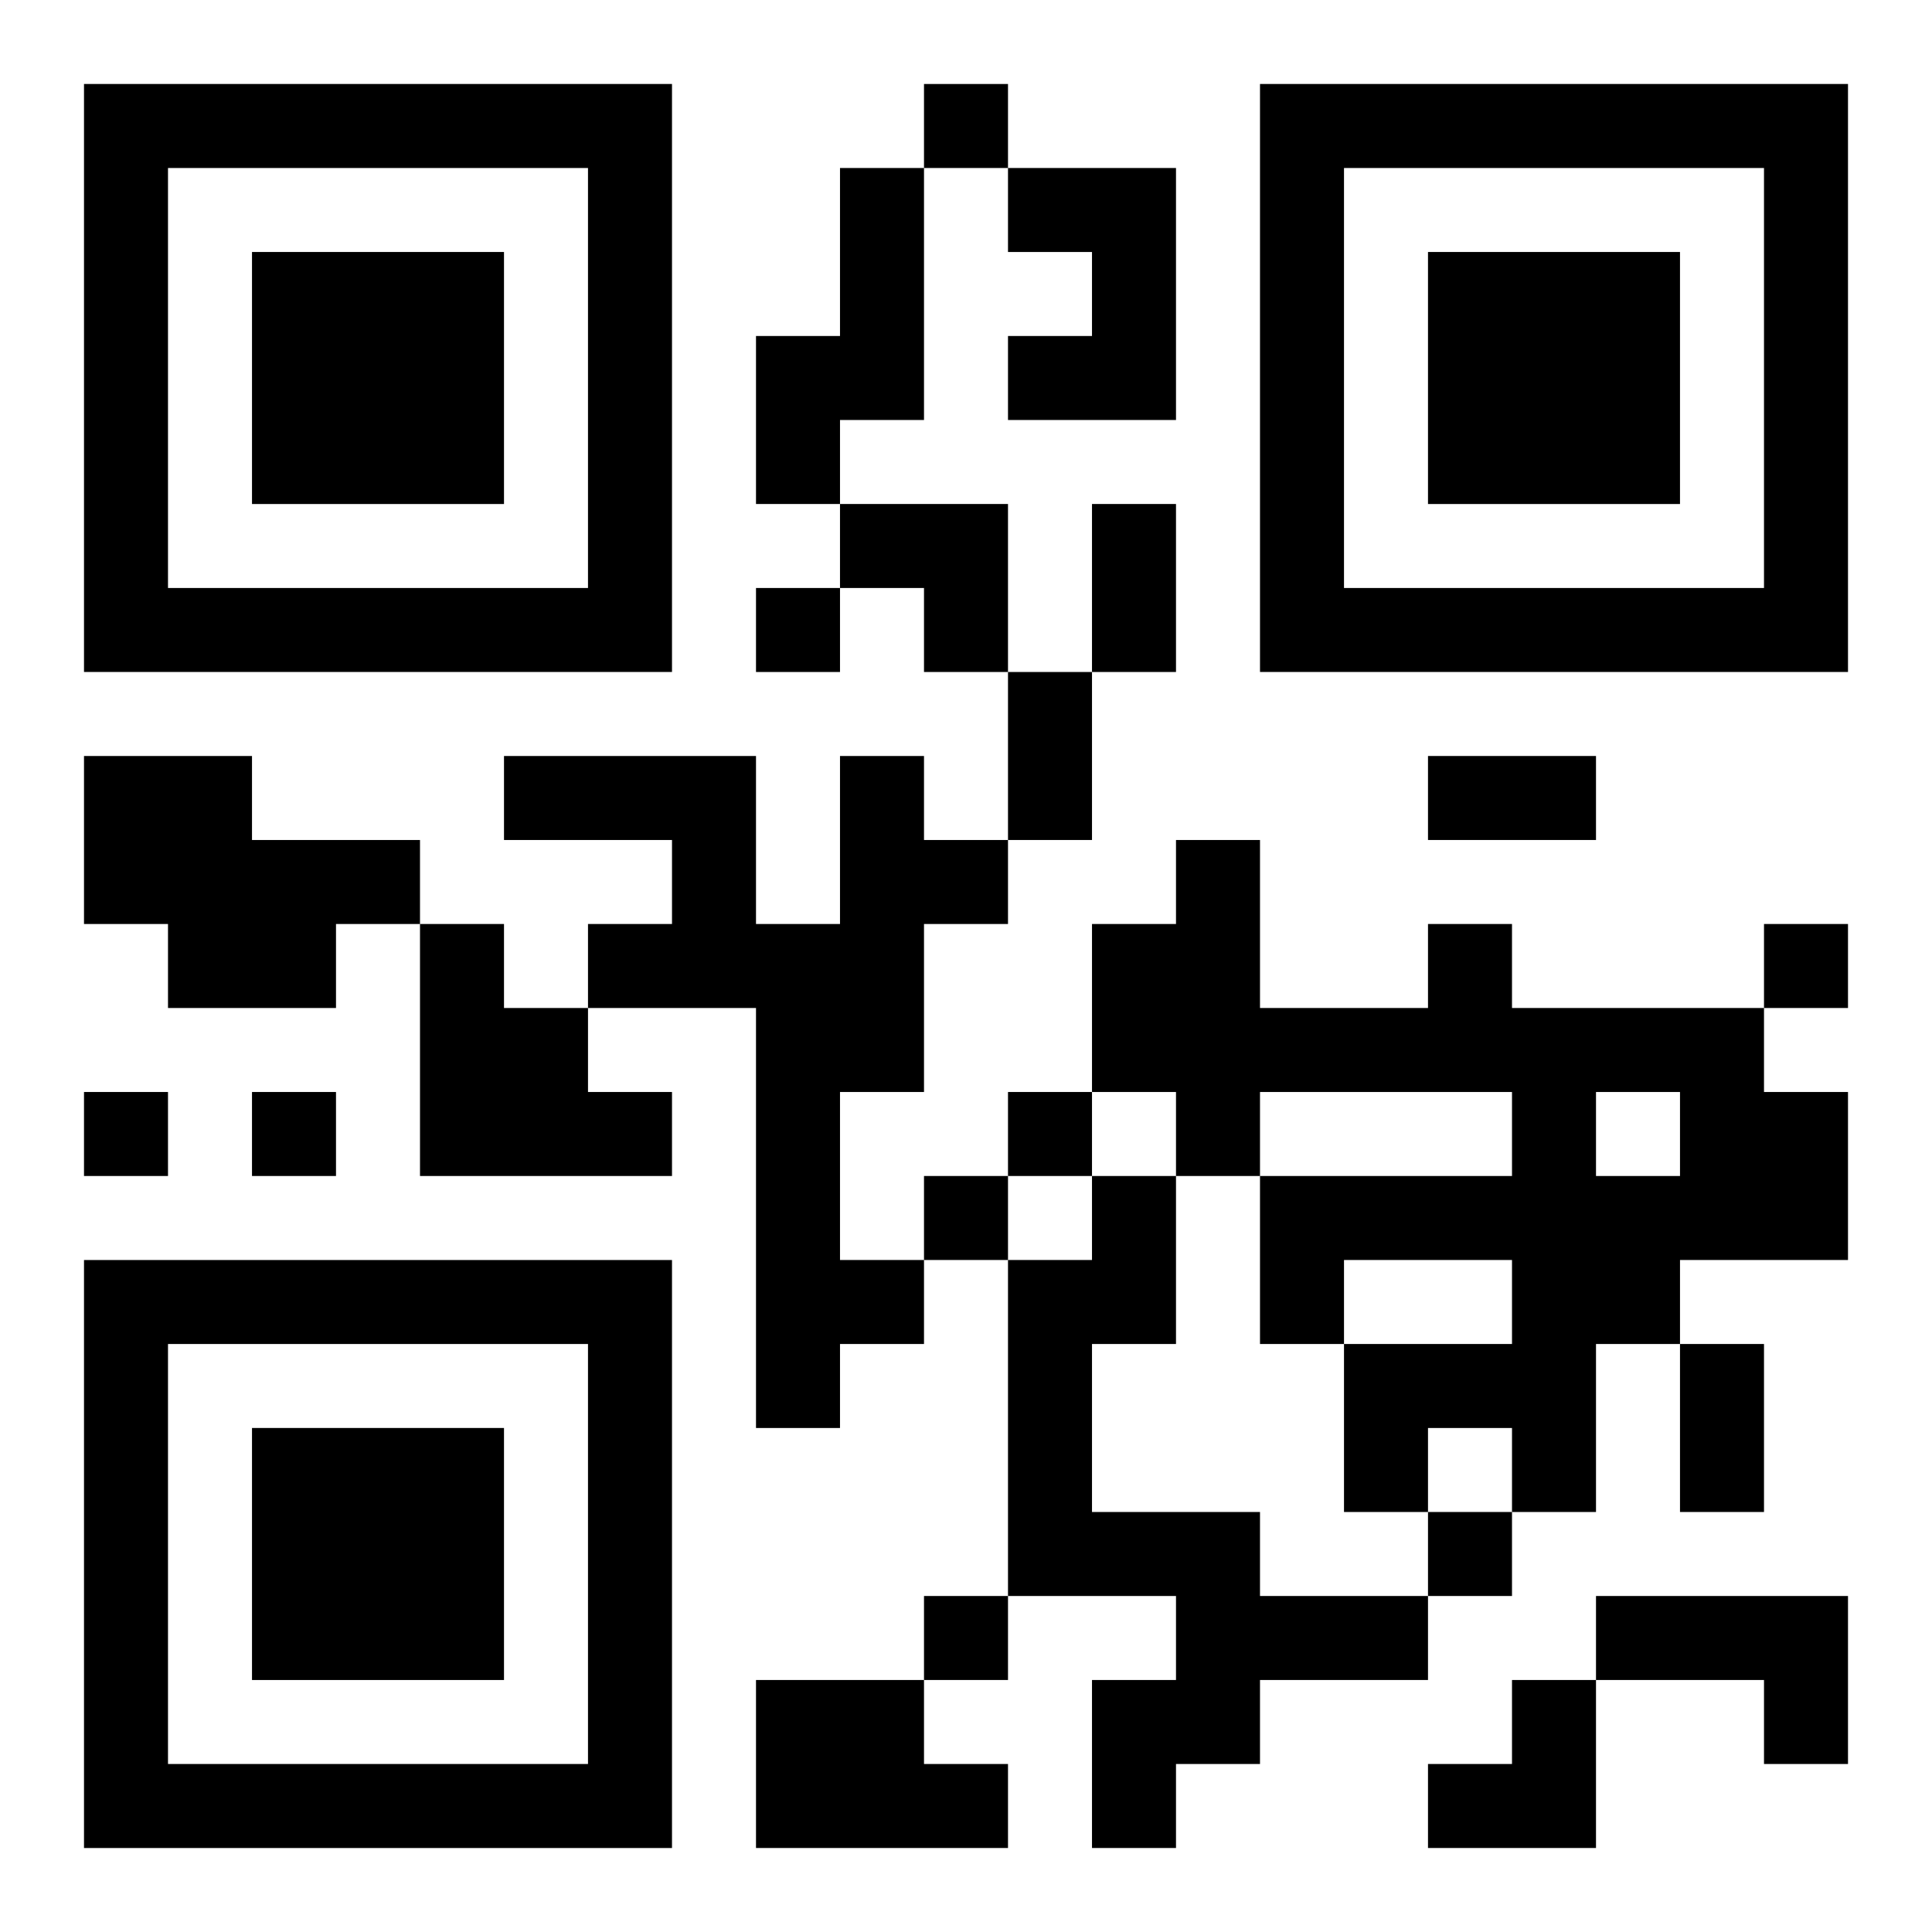
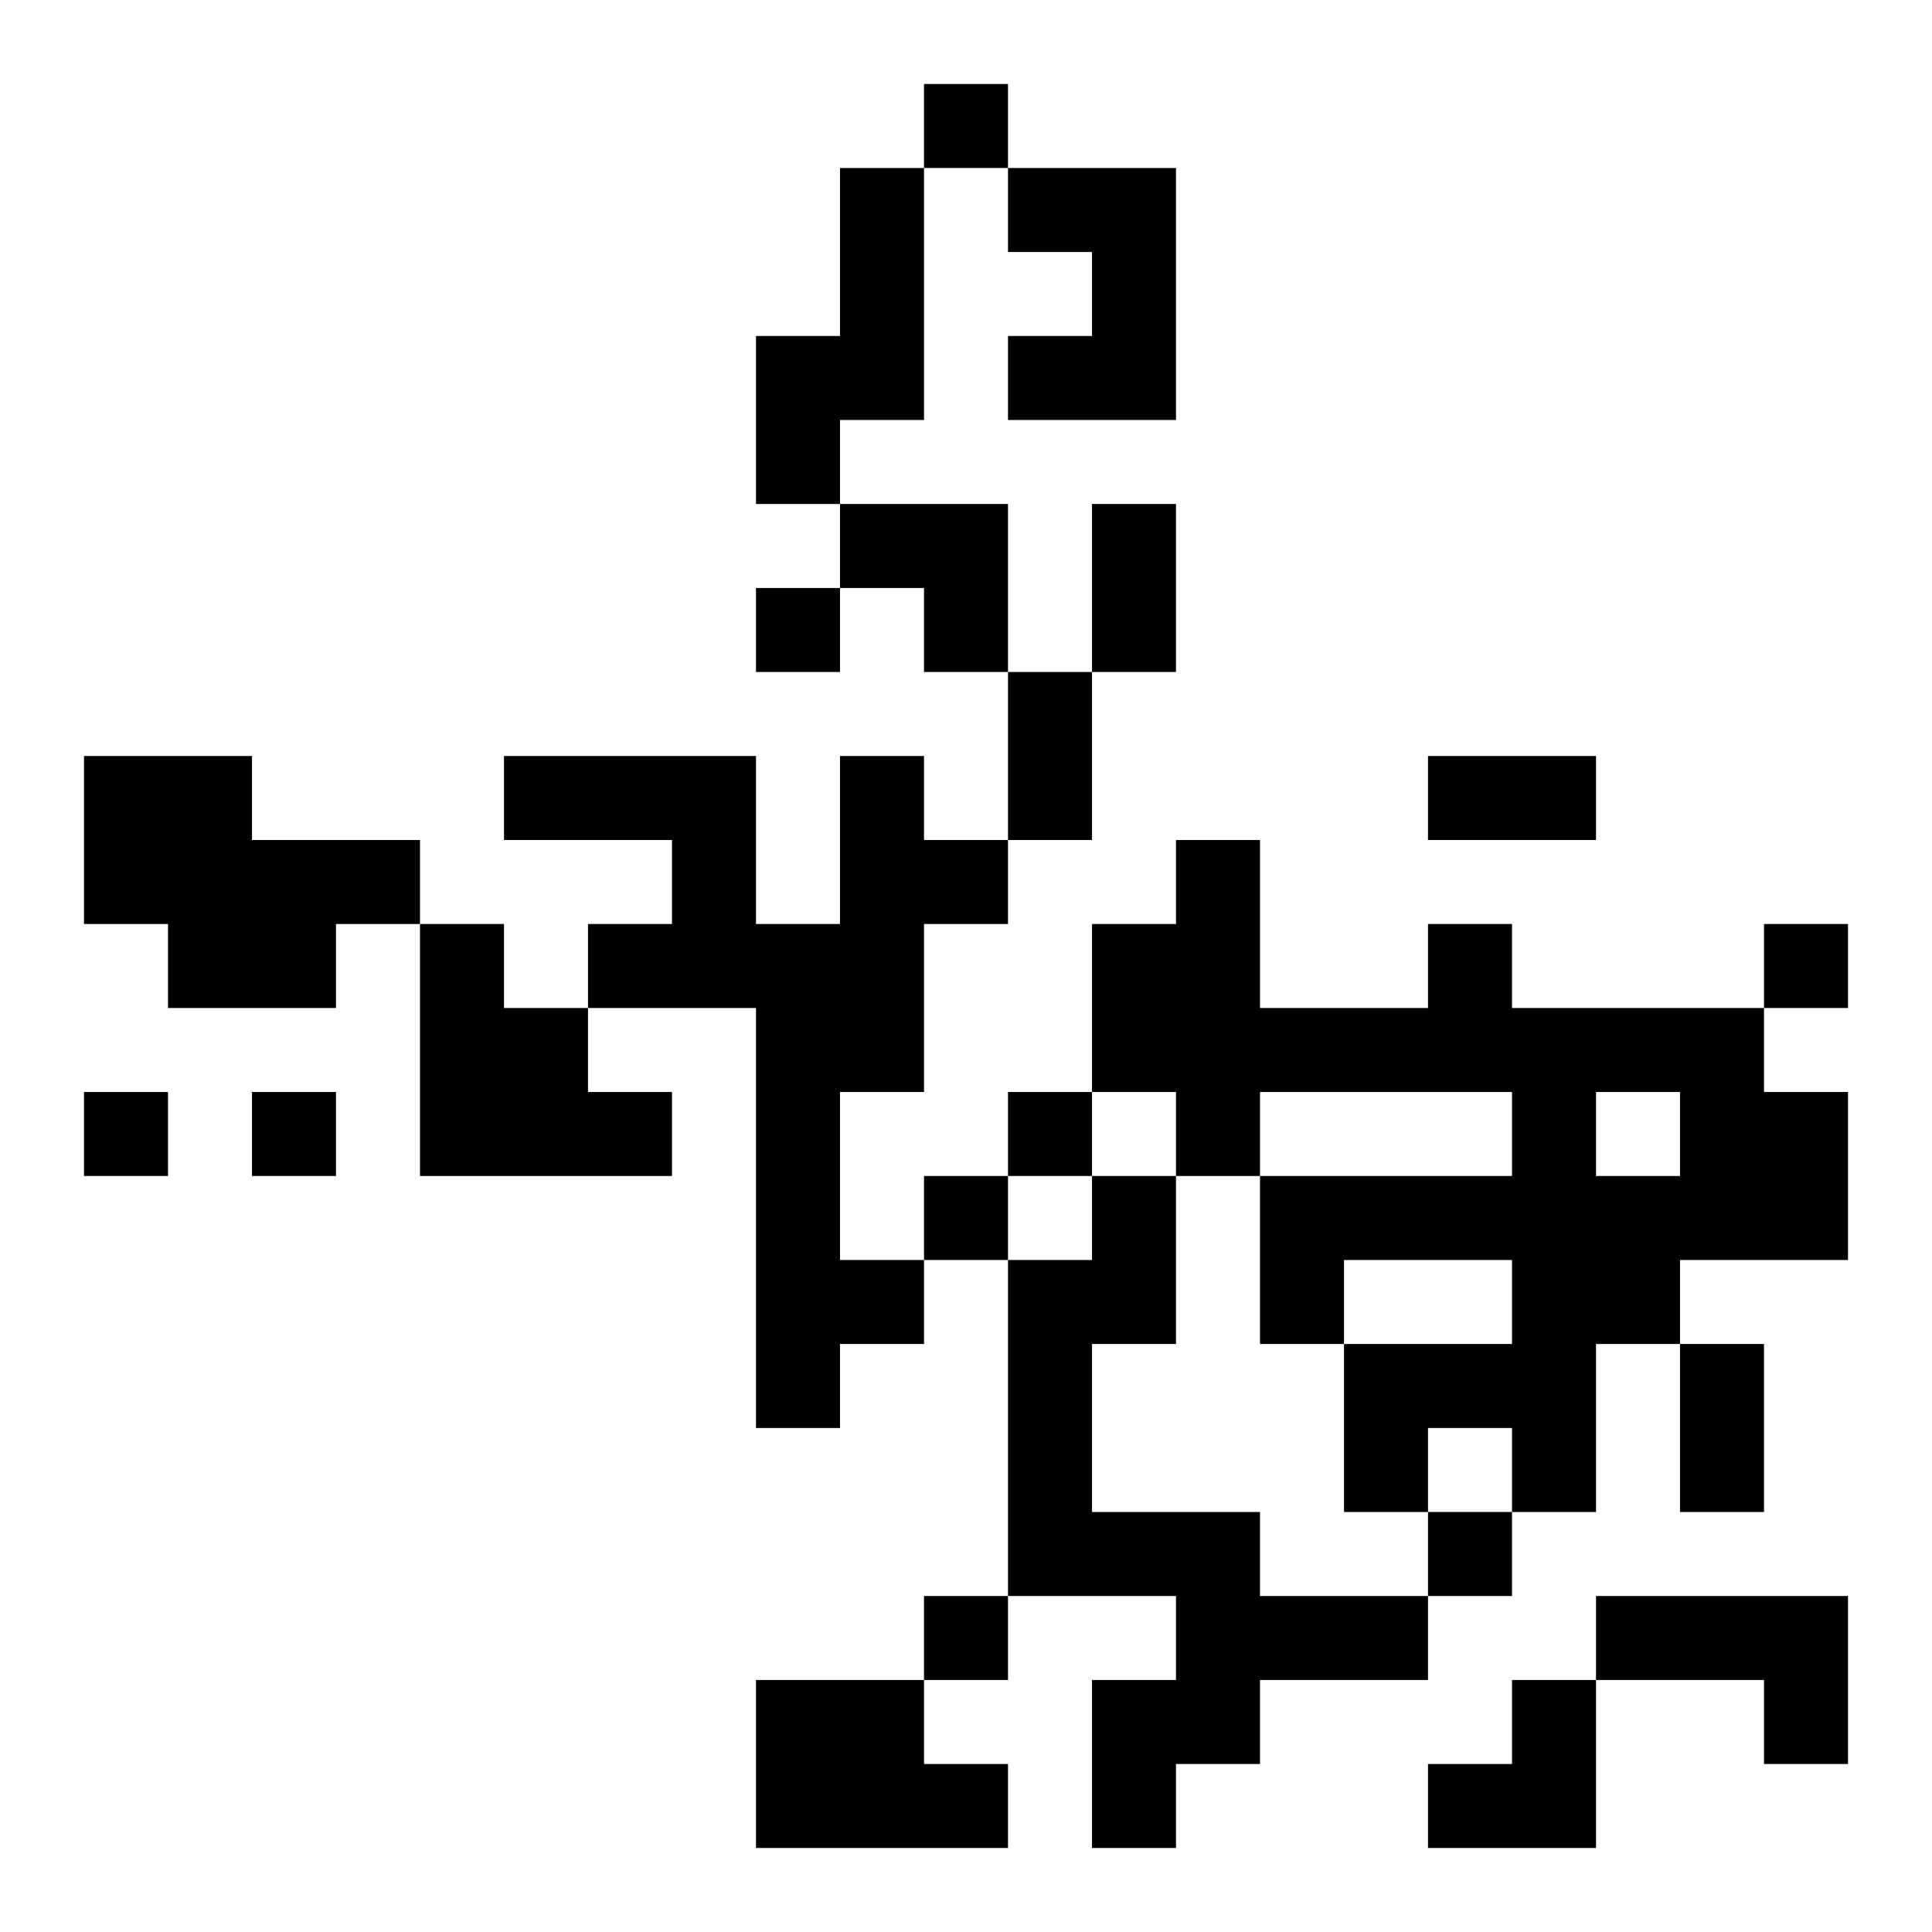
<svg xmlns="http://www.w3.org/2000/svg" xmlns:xlink="http://www.w3.org/1999/xlink" width="250" height="250" baseProfile="full" version="1.1" viewBox="-1 -1 23 23">
  <symbol id="a">
-     <path d="m0 7v7h7v-7h-7zm1 1h5v5h-5v-5zm1 1v3h3v-3h-3z" />
-   </symbol>
+     </symbol>
  <use y="-7" xlink:href="#a" />
  <use y="7" xlink:href="#a" />
  <use x="14" y="-7" xlink:href="#a" />
  <path d="m9 1h1v3h-1v1h-1v-2h1v-2m2 0h2v3h-2v-1h1v-1h-1v-1m-11 7h2v1h2v1h-1v1h-2v-1h-1v-2m9 0h1v1h1v1h-1v2h-1v2h1v1h-1v1h-1v-5h-2v-1h1v-1h-2v-1h3v2h1v-2m-5 2h1v1h1v1h1v1h-3v-3m12 0h1v1h3v1h1v2h-2v1h-1v2h-1v-1h-1v1h-1v-2h2v-1h-2v1h-1v-2h3v-1h-3v1h-1v-1h-1v-2h1v-1h1v2h2v-1m2 2v1h1v-1h-1m-6 1h1v2h-1v2h2v1h2v1h-2v1h-1v1h-1v-2h1v-1h-2v-4h1v-1m6 5h3v2h-1v-1h-2v-1m-10 1h2v1h1v1h-3v-2m2-19v1h1v-1h-1m-2 6v1h1v-1h-1m12 4v1h1v-1h-1m-20 2v1h1v-1h-1m2 0v1h1v-1h-1m9 0v1h1v-1h-1m-1 1v1h1v-1h-1m6 4v1h1v-1h-1m-6 1v1h1v-1h-1m2-13h1v2h-1v-2m-1 2h1v2h-1v-2m5 1h2v1h-2v-1m3 7h1v2h-1v-2m-10-10h2v2h-1v-1h-1zm7 14m1 0h1v2h-2v-1h1z" />
</svg>